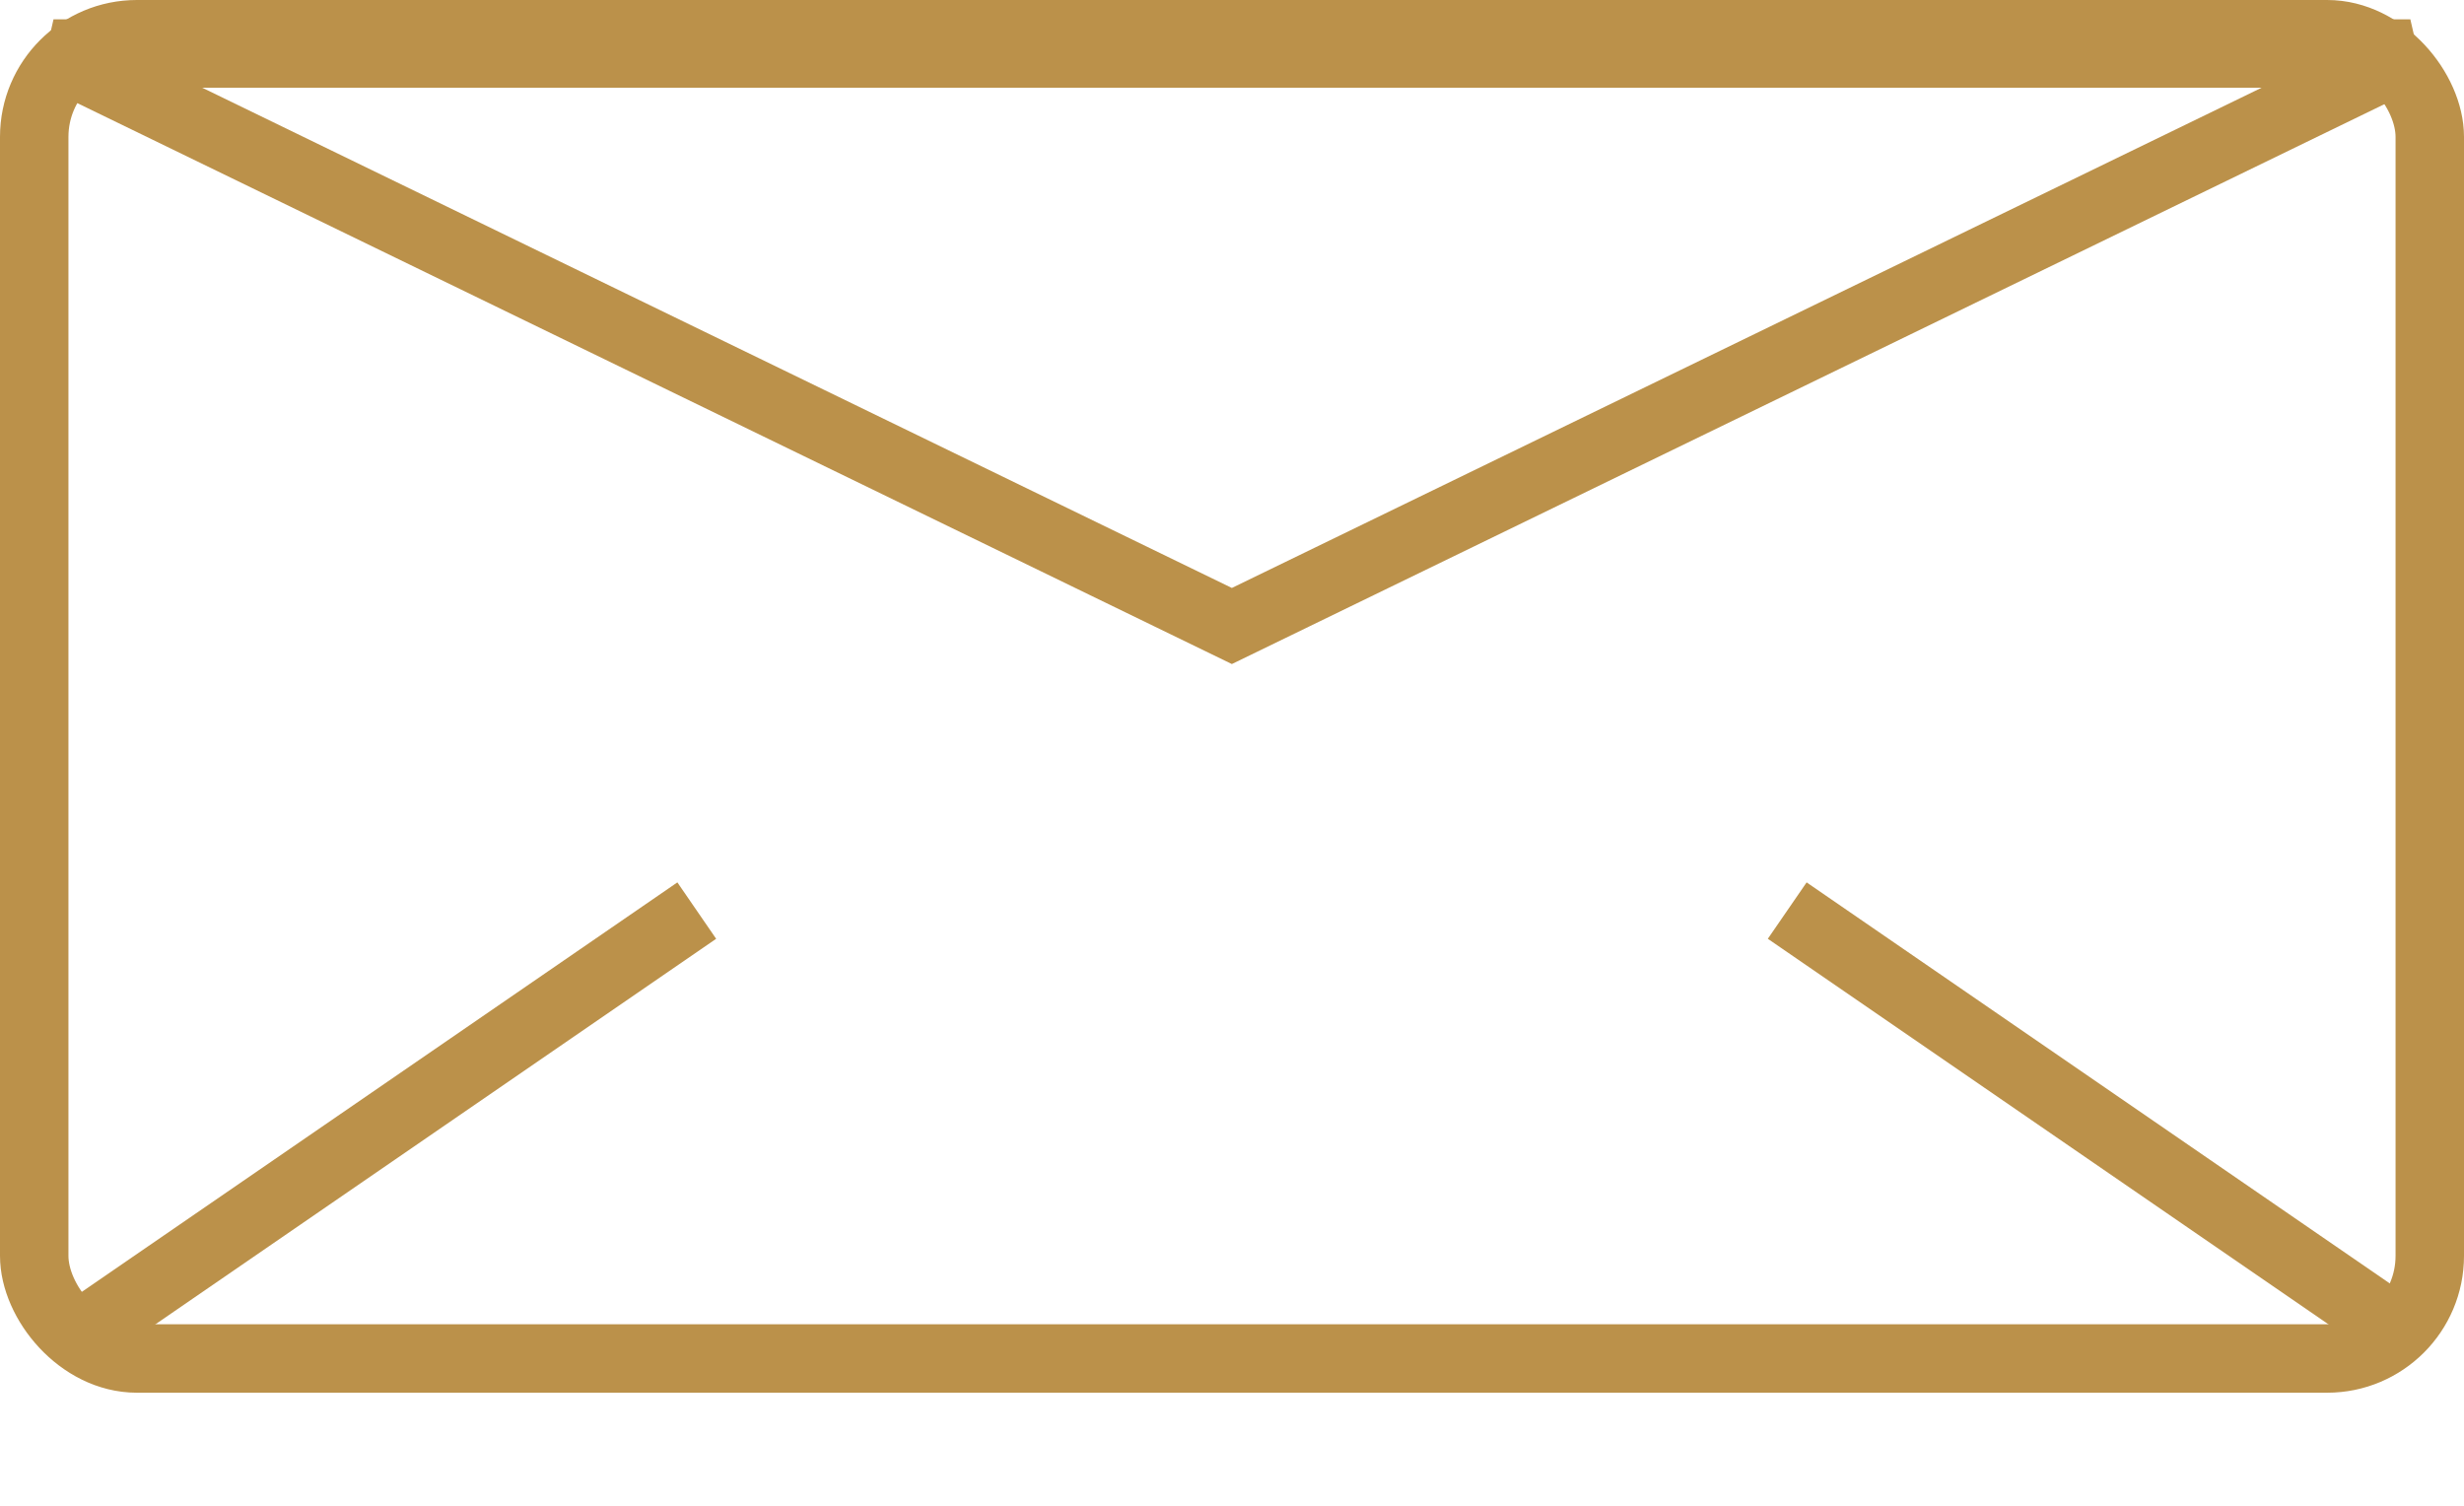
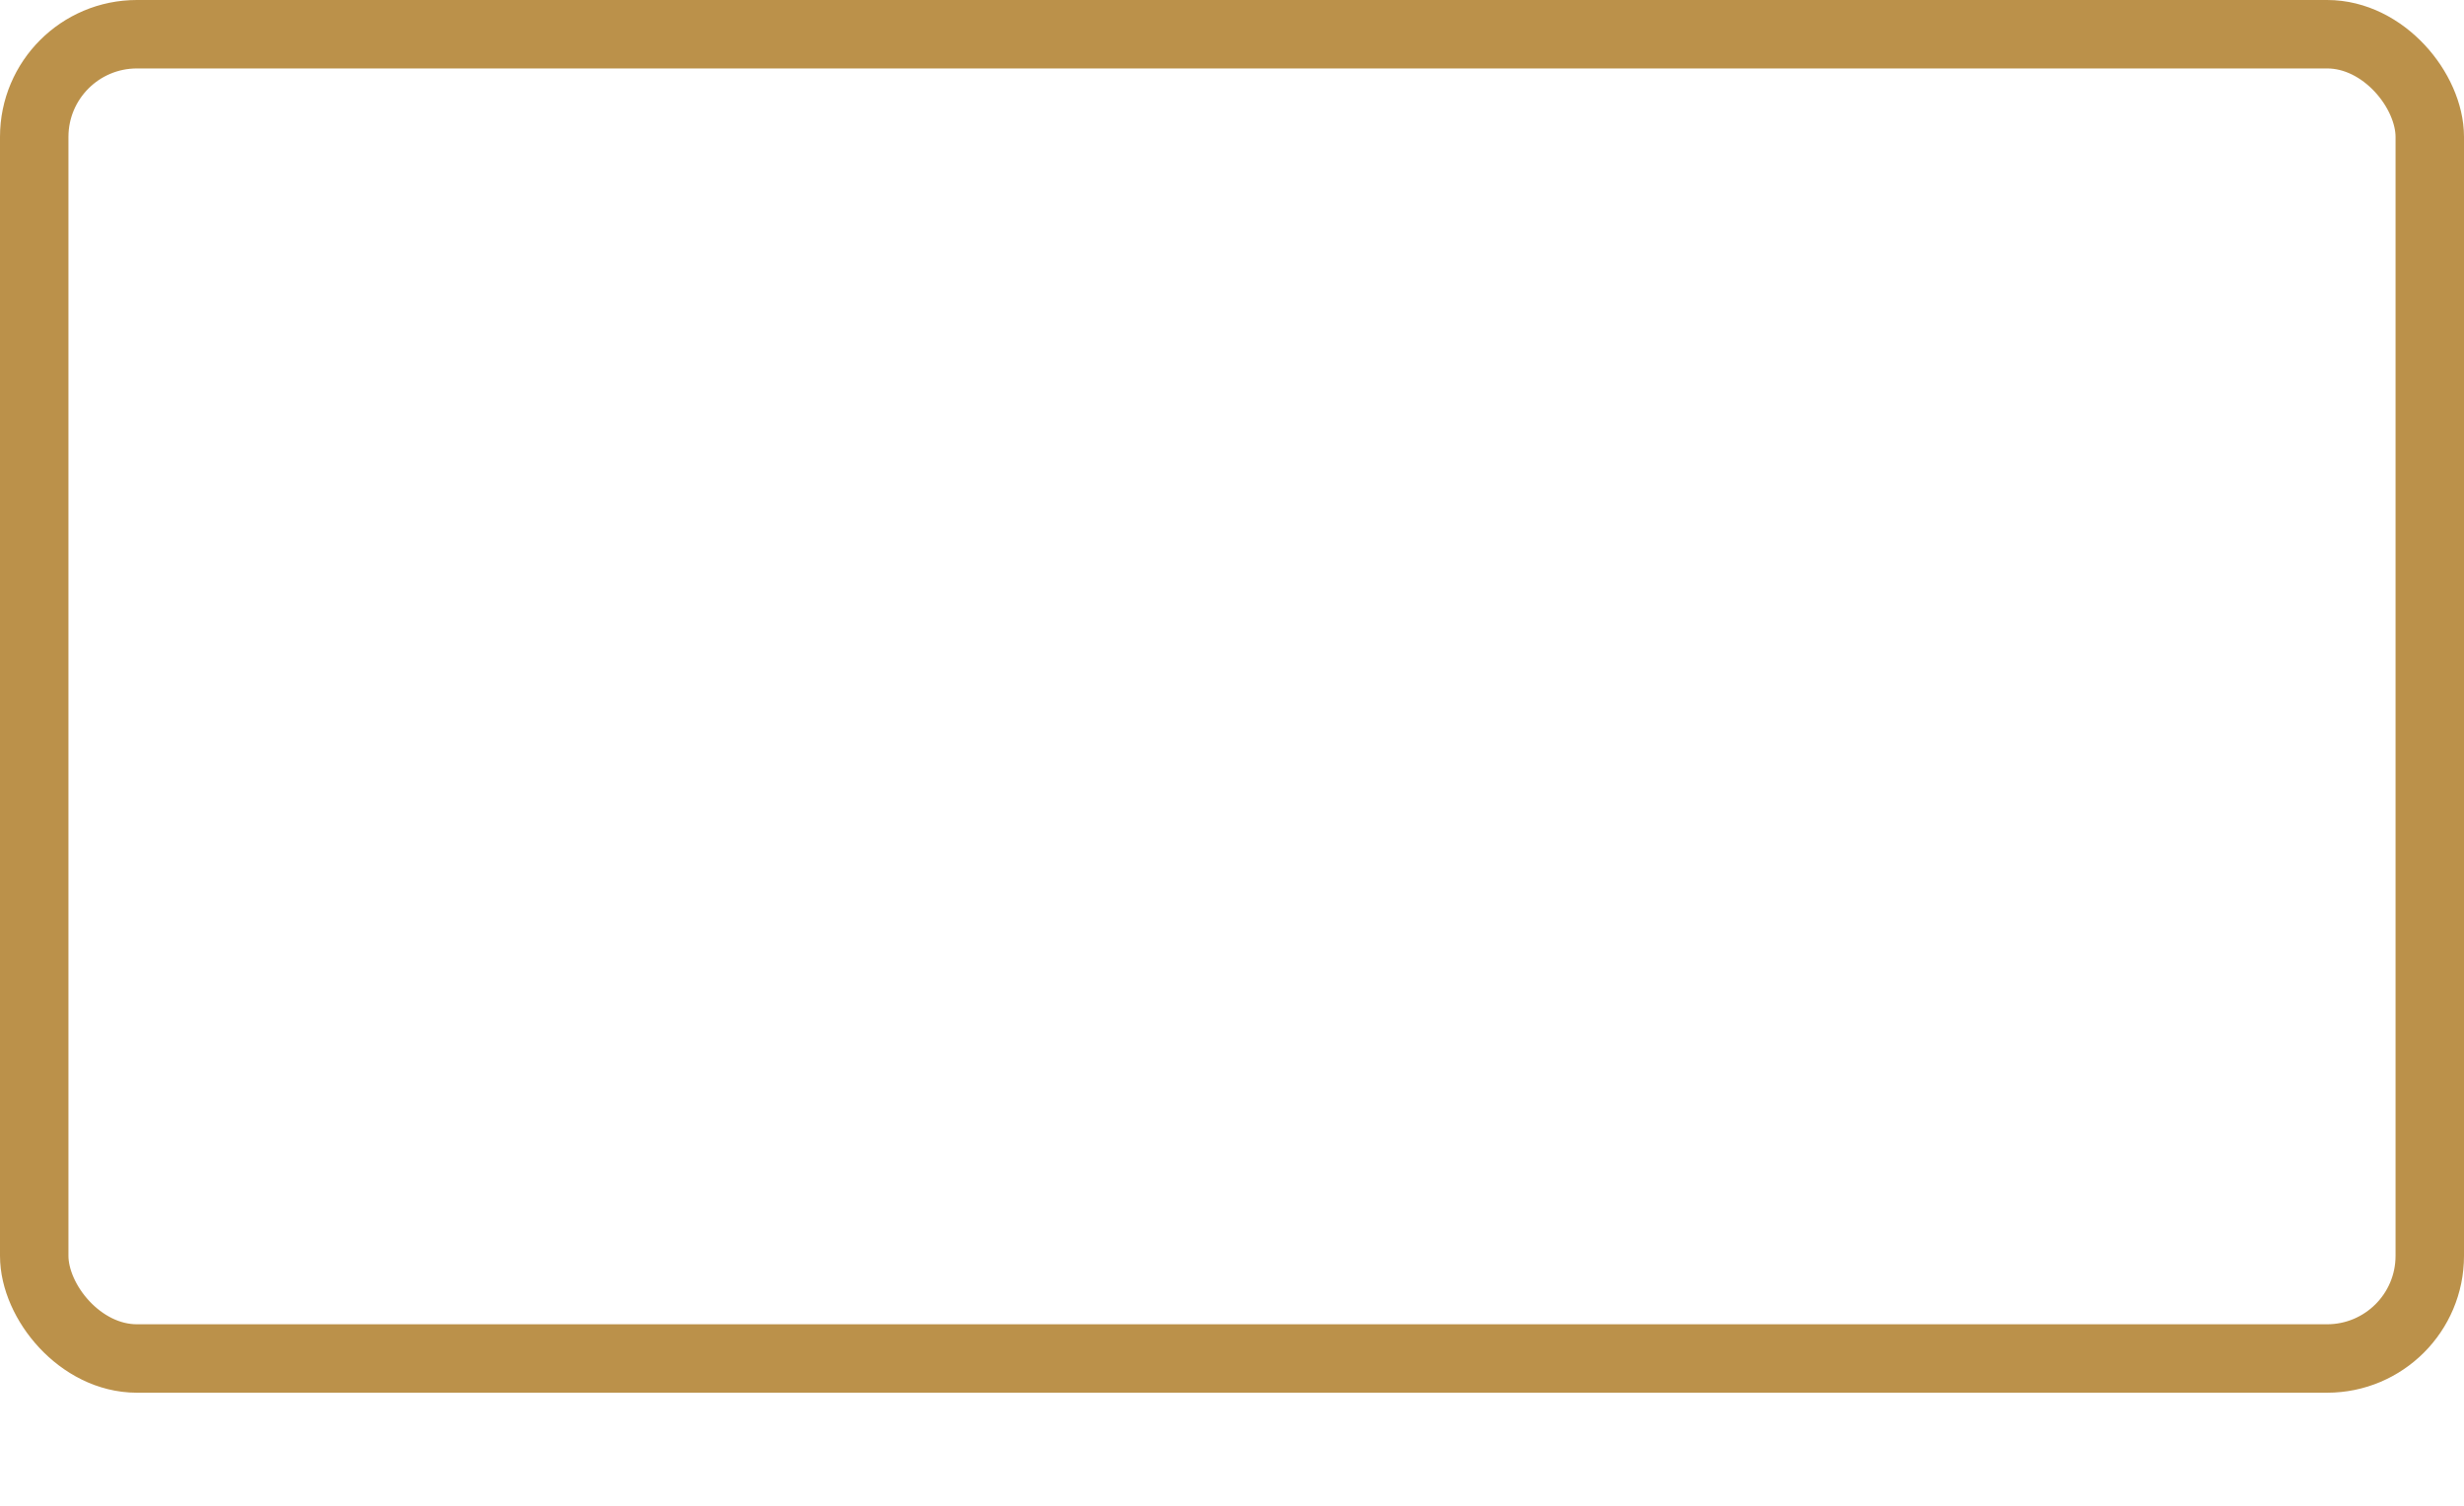
<svg xmlns="http://www.w3.org/2000/svg" width="18" height="11" viewBox="0 0 18 11" fill="none">
  <rect x="0.25" y="0.25" width="17.5" height="9.674" rx="0.75" stroke="#BB914A" stroke-width="0.5" />
-   <path d="M8.999 4.573L0.391 0.391H17.608L8.999 4.573Z" stroke="#BB914A" stroke-width="0.5" />
-   <path d="M17.609 9.783L13.056 6.652M0.536 9.783L5.09 6.652" stroke="#BB914A" stroke-width="0.5" />
</svg>